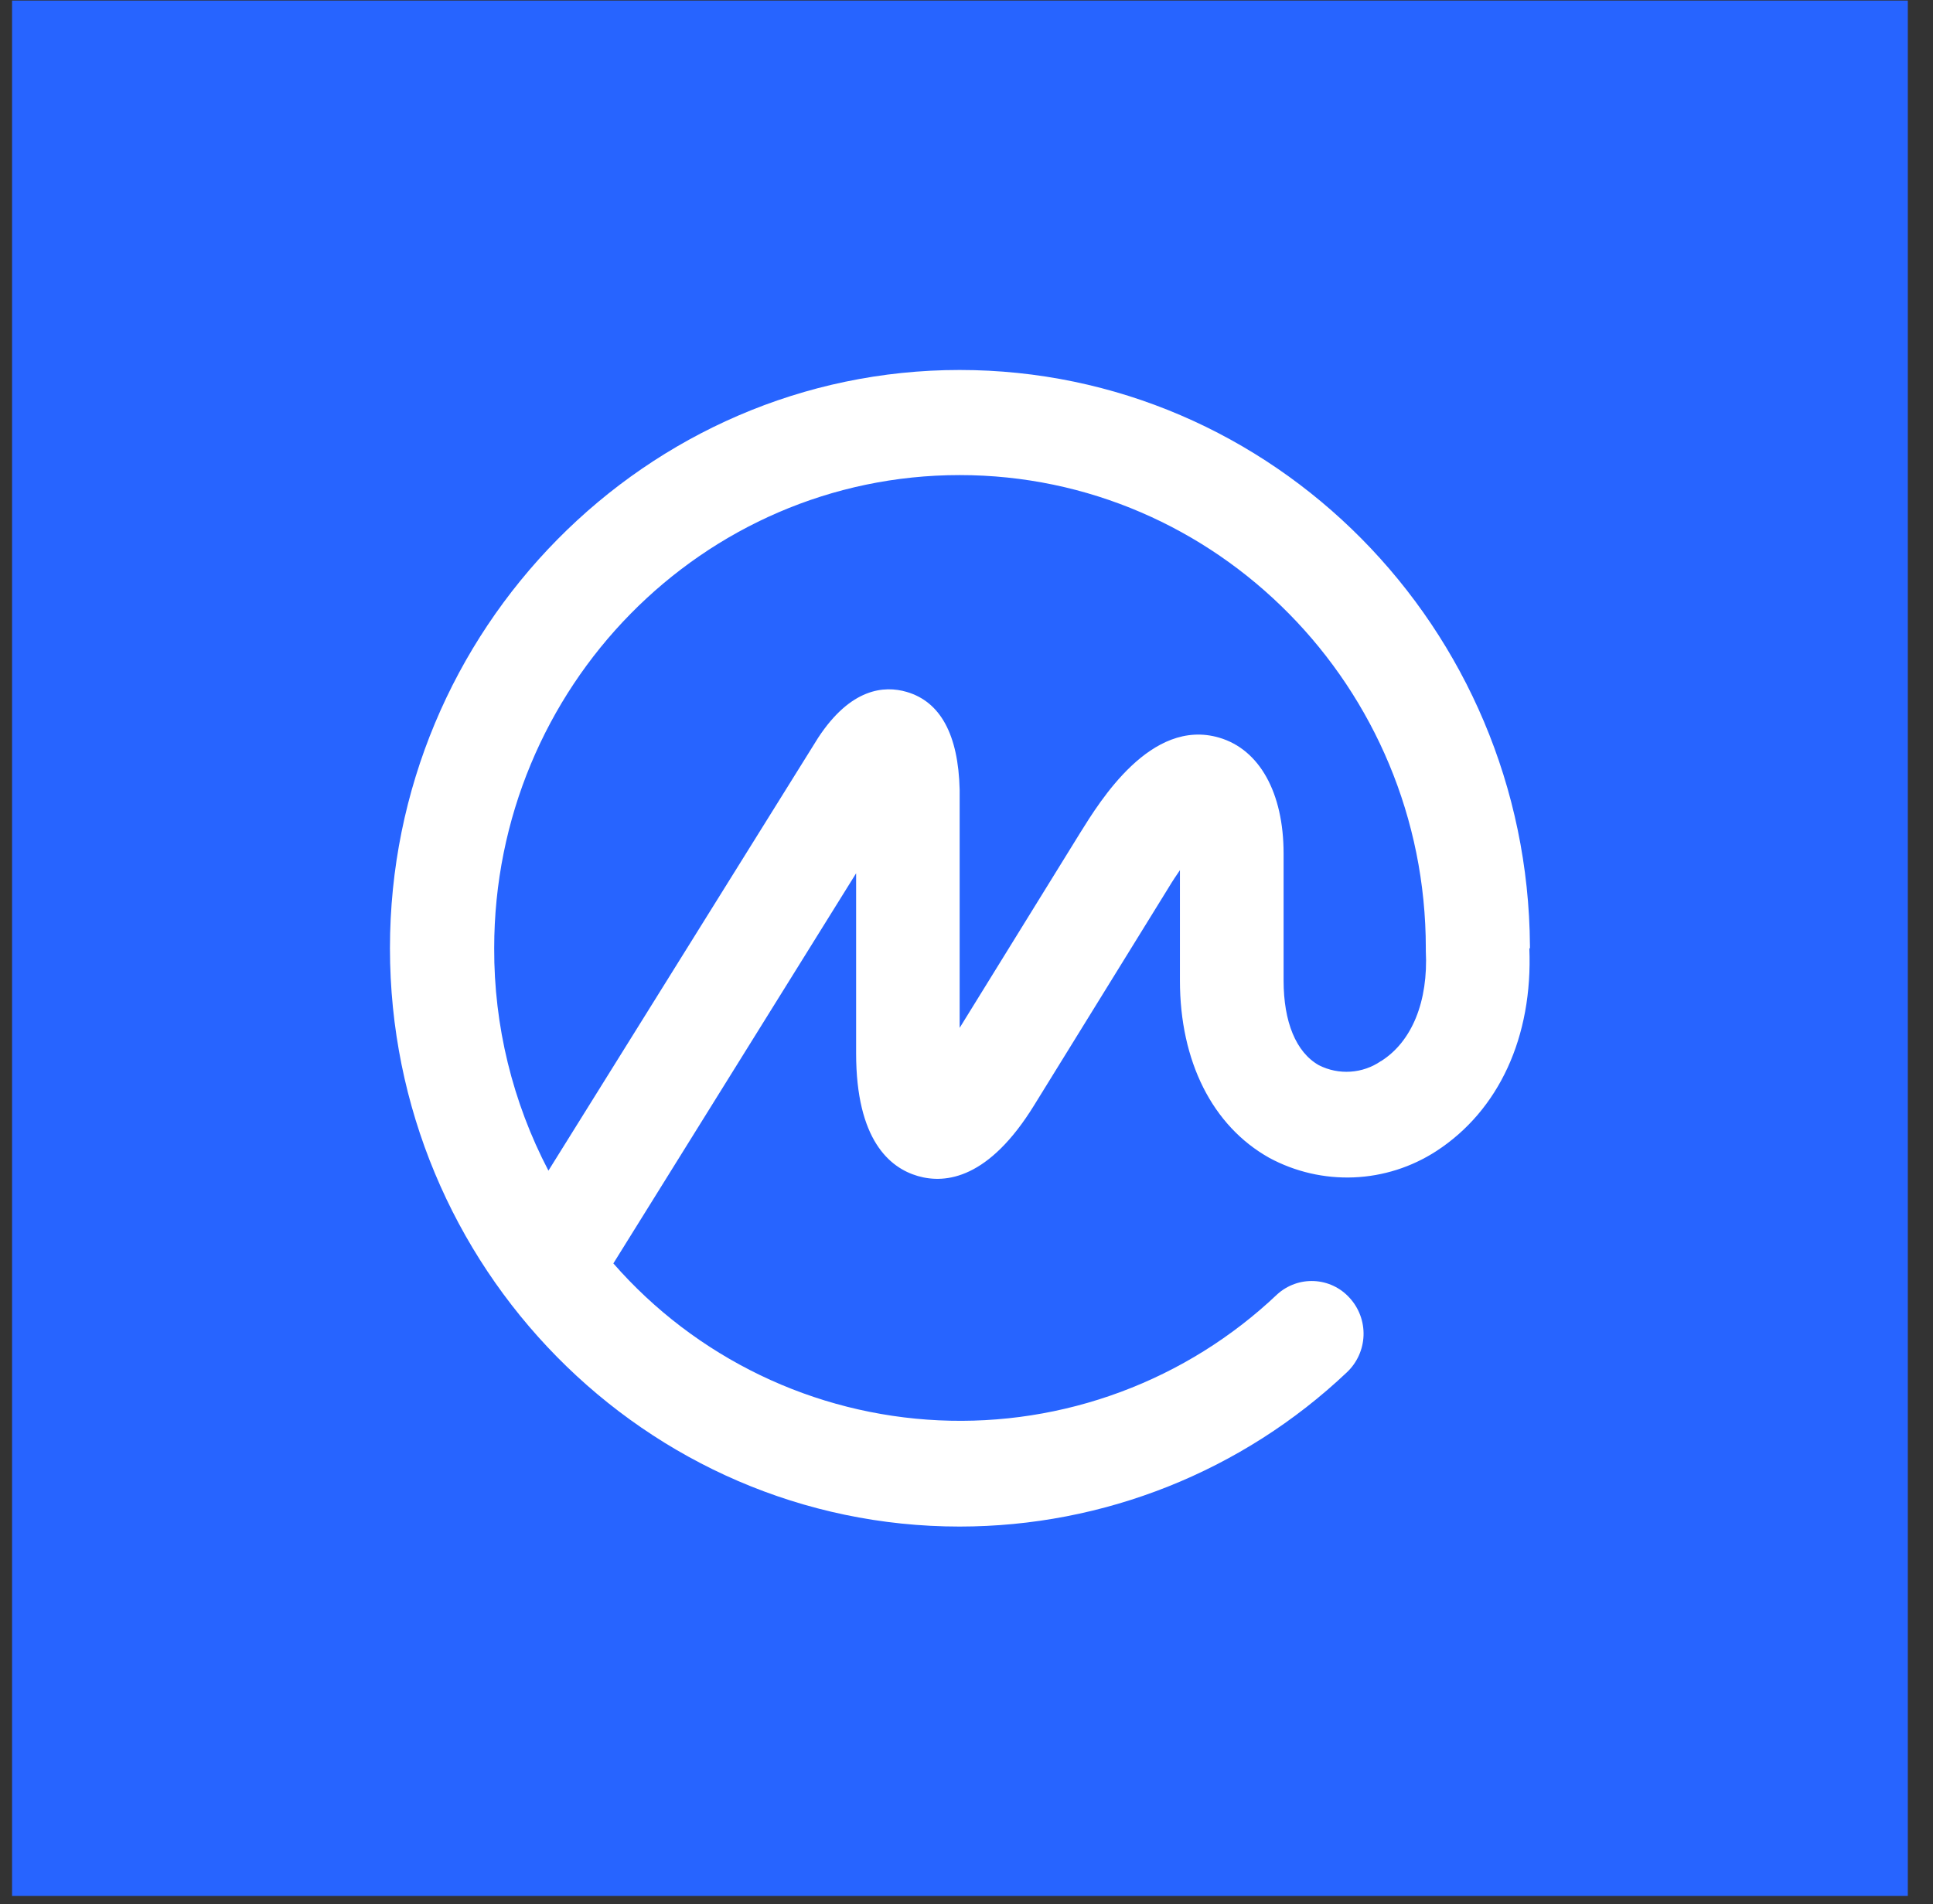
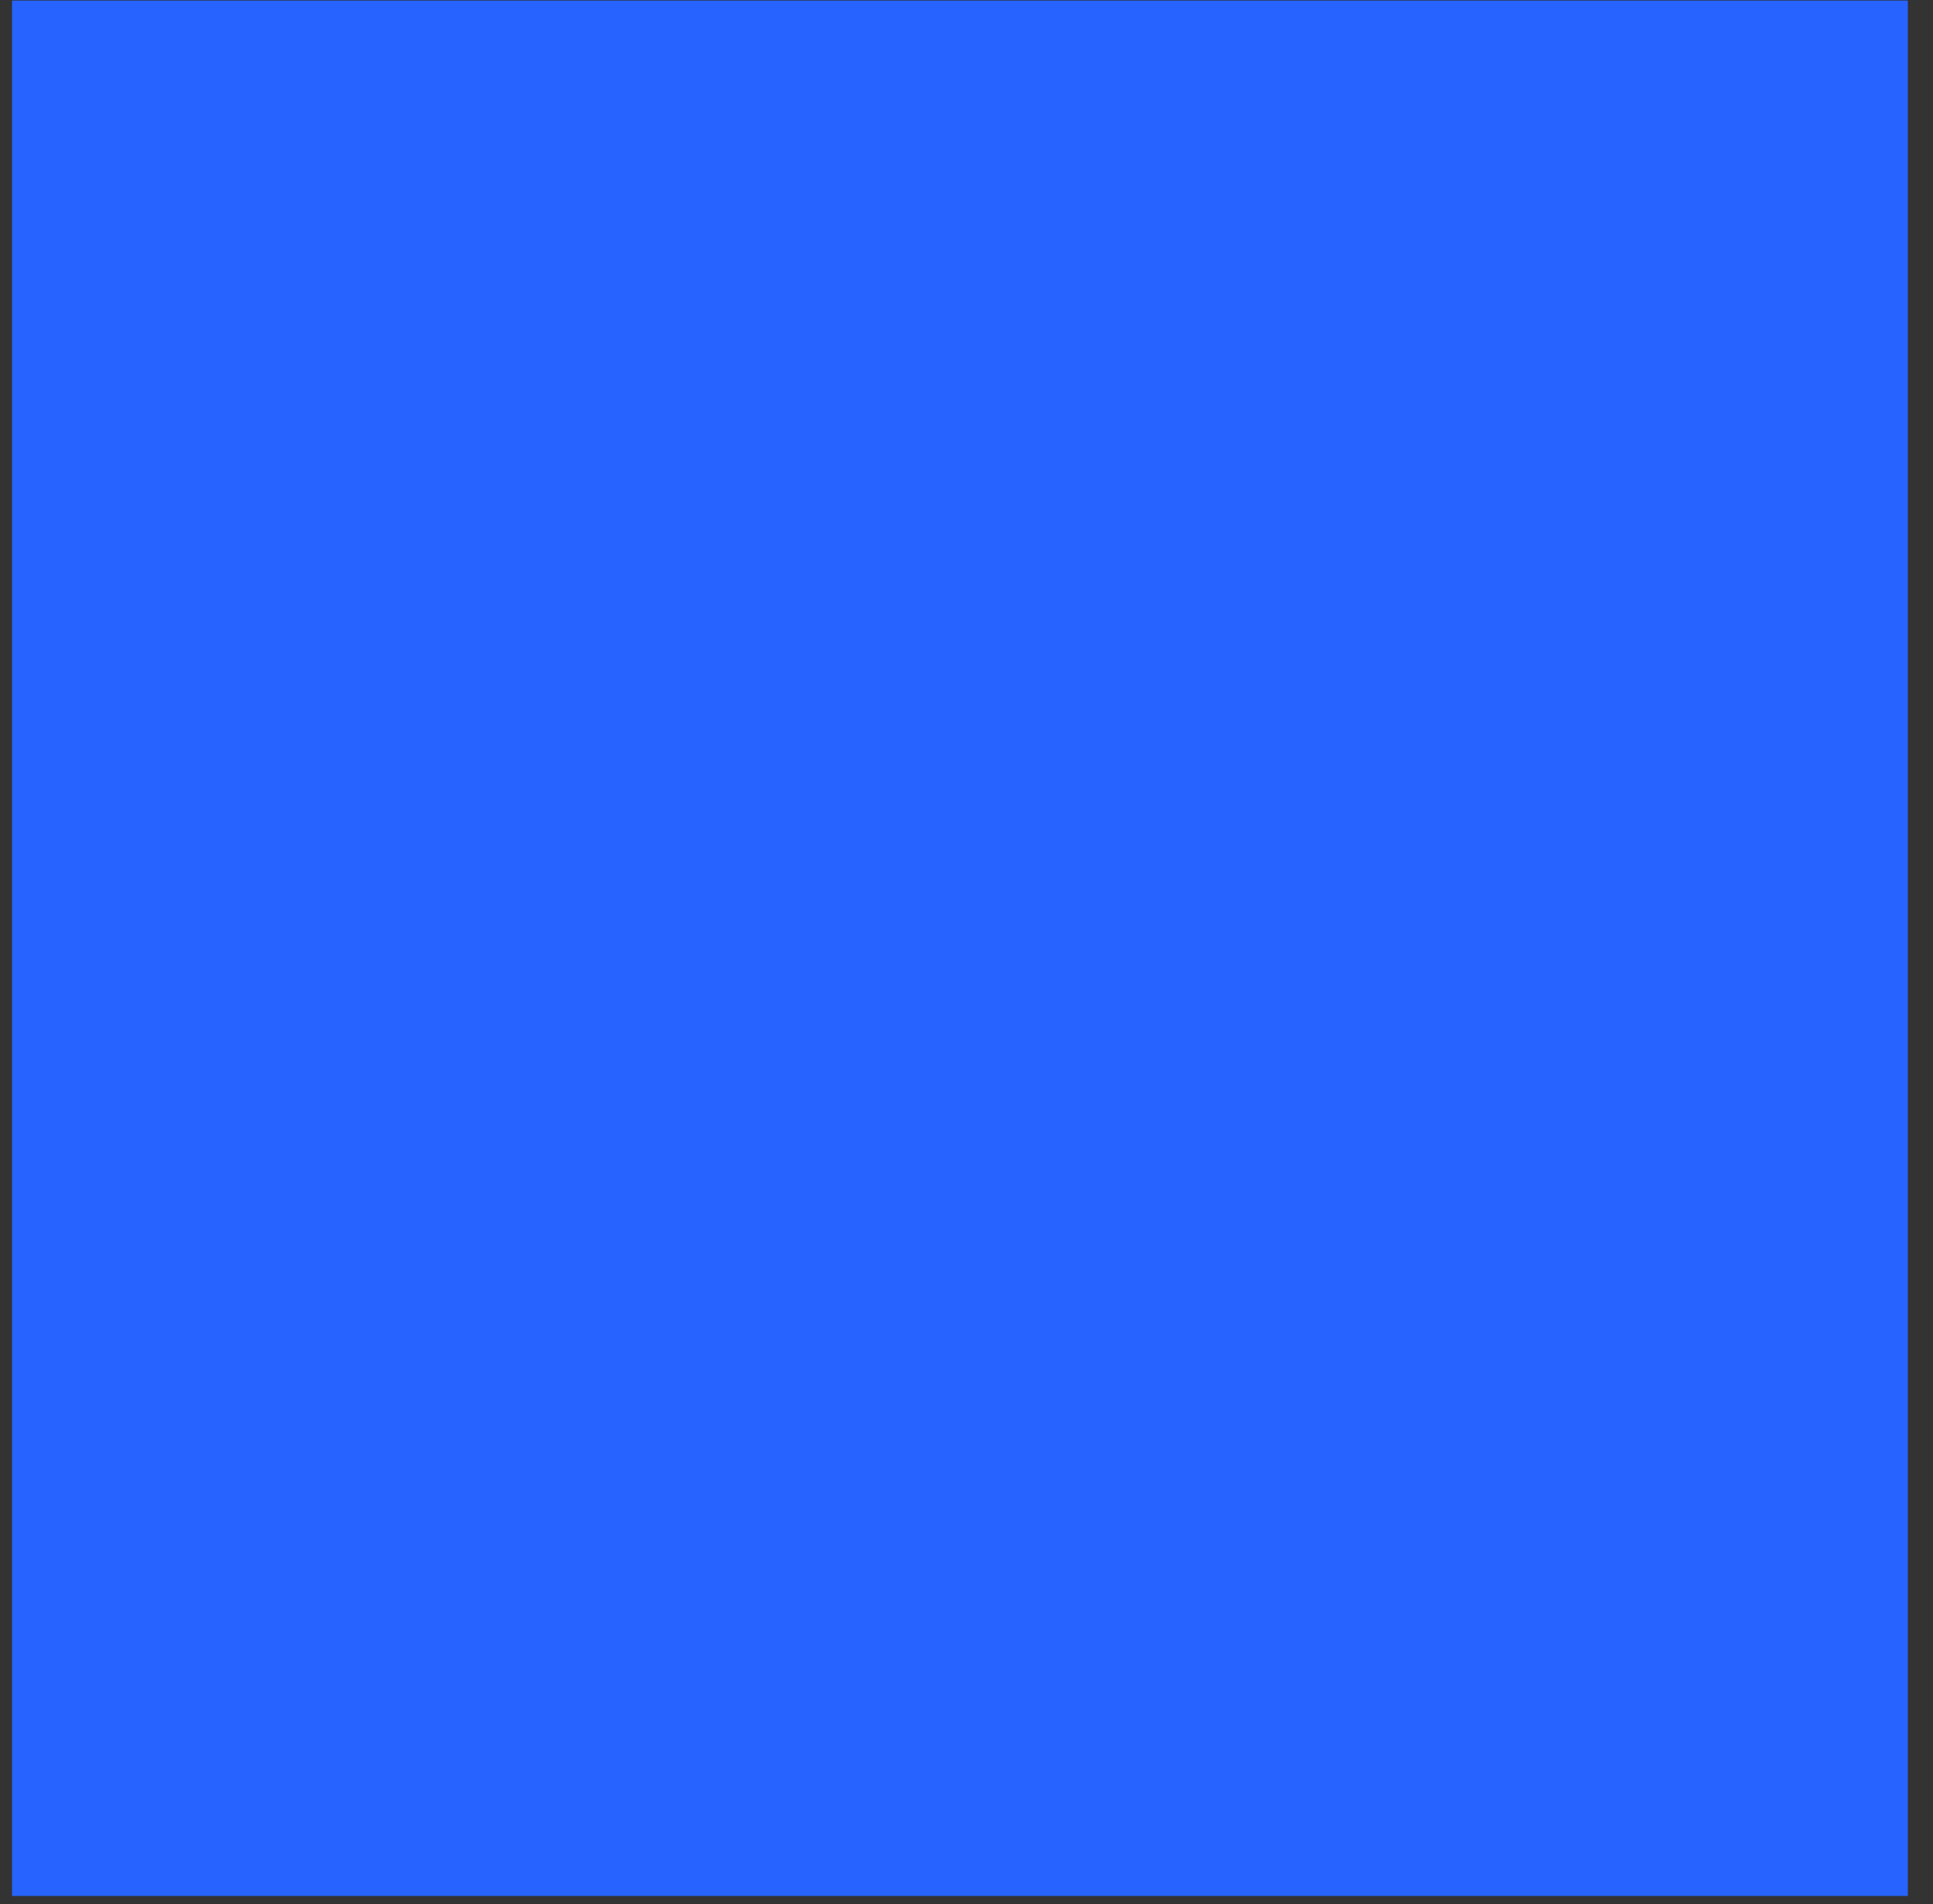
<svg xmlns="http://www.w3.org/2000/svg" width="68" height="67" viewBox="0 0 68 67" fill="none">
  <rect x="0" y="0" width="68" height="67" fill="#333333" stroke="none" />
  <rect x="0.424" y="0.02" width="66.69" height="66.69" fill="#2764FF" />
-   <path d="M48.581 37.334C48.264 37.553 47.894 37.682 47.509 37.707C47.125 37.733 46.74 37.655 46.397 37.481C45.59 37.025 45.155 35.956 45.155 34.499V30.035C45.155 27.892 44.306 26.368 42.886 25.954C40.486 25.252 38.694 28.191 38.003 29.297L33.759 36.166V27.782C33.712 25.849 33.083 24.691 31.894 24.345C31.108 24.115 29.929 24.209 28.781 25.959L19.293 41.19C18.03 38.775 17.375 36.088 17.385 33.362C17.385 24.183 24.721 16.716 33.759 16.716C42.797 16.716 50.158 24.183 50.158 33.362V33.41C50.158 33.41 50.158 33.441 50.158 33.457C50.248 35.233 49.671 36.648 48.587 37.334H48.581ZM53.821 33.368V33.279C53.748 22.092 44.778 13.018 33.759 13.018C22.74 13.018 13.718 22.145 13.718 33.362C13.718 44.58 22.709 53.713 33.759 53.713C38.827 53.712 43.702 51.77 47.382 48.285C47.739 47.948 47.949 47.484 47.967 46.994C47.984 46.504 47.808 46.026 47.476 45.665C47.317 45.489 47.125 45.346 46.911 45.245C46.697 45.144 46.464 45.086 46.228 45.075C45.991 45.064 45.755 45.099 45.532 45.18C45.309 45.261 45.104 45.384 44.929 45.544C43.345 47.047 41.474 48.214 39.428 48.975C37.381 49.737 35.202 50.077 33.021 49.975C30.84 49.873 28.702 49.332 26.735 48.383C24.769 47.434 23.014 46.098 21.577 44.454L30.117 30.727V37.062C30.117 40.106 31.296 41.091 32.286 41.379C33.277 41.667 34.791 41.468 36.379 38.89L41.094 31.256C41.241 31.01 41.382 30.8 41.508 30.617V34.499C41.508 37.344 42.65 39.618 44.652 40.74C45.562 41.231 46.587 41.468 47.621 41.427C48.654 41.385 49.657 41.066 50.525 40.504C52.726 39.074 53.926 36.485 53.8 33.368H53.821Z" fill="white" />
</svg>